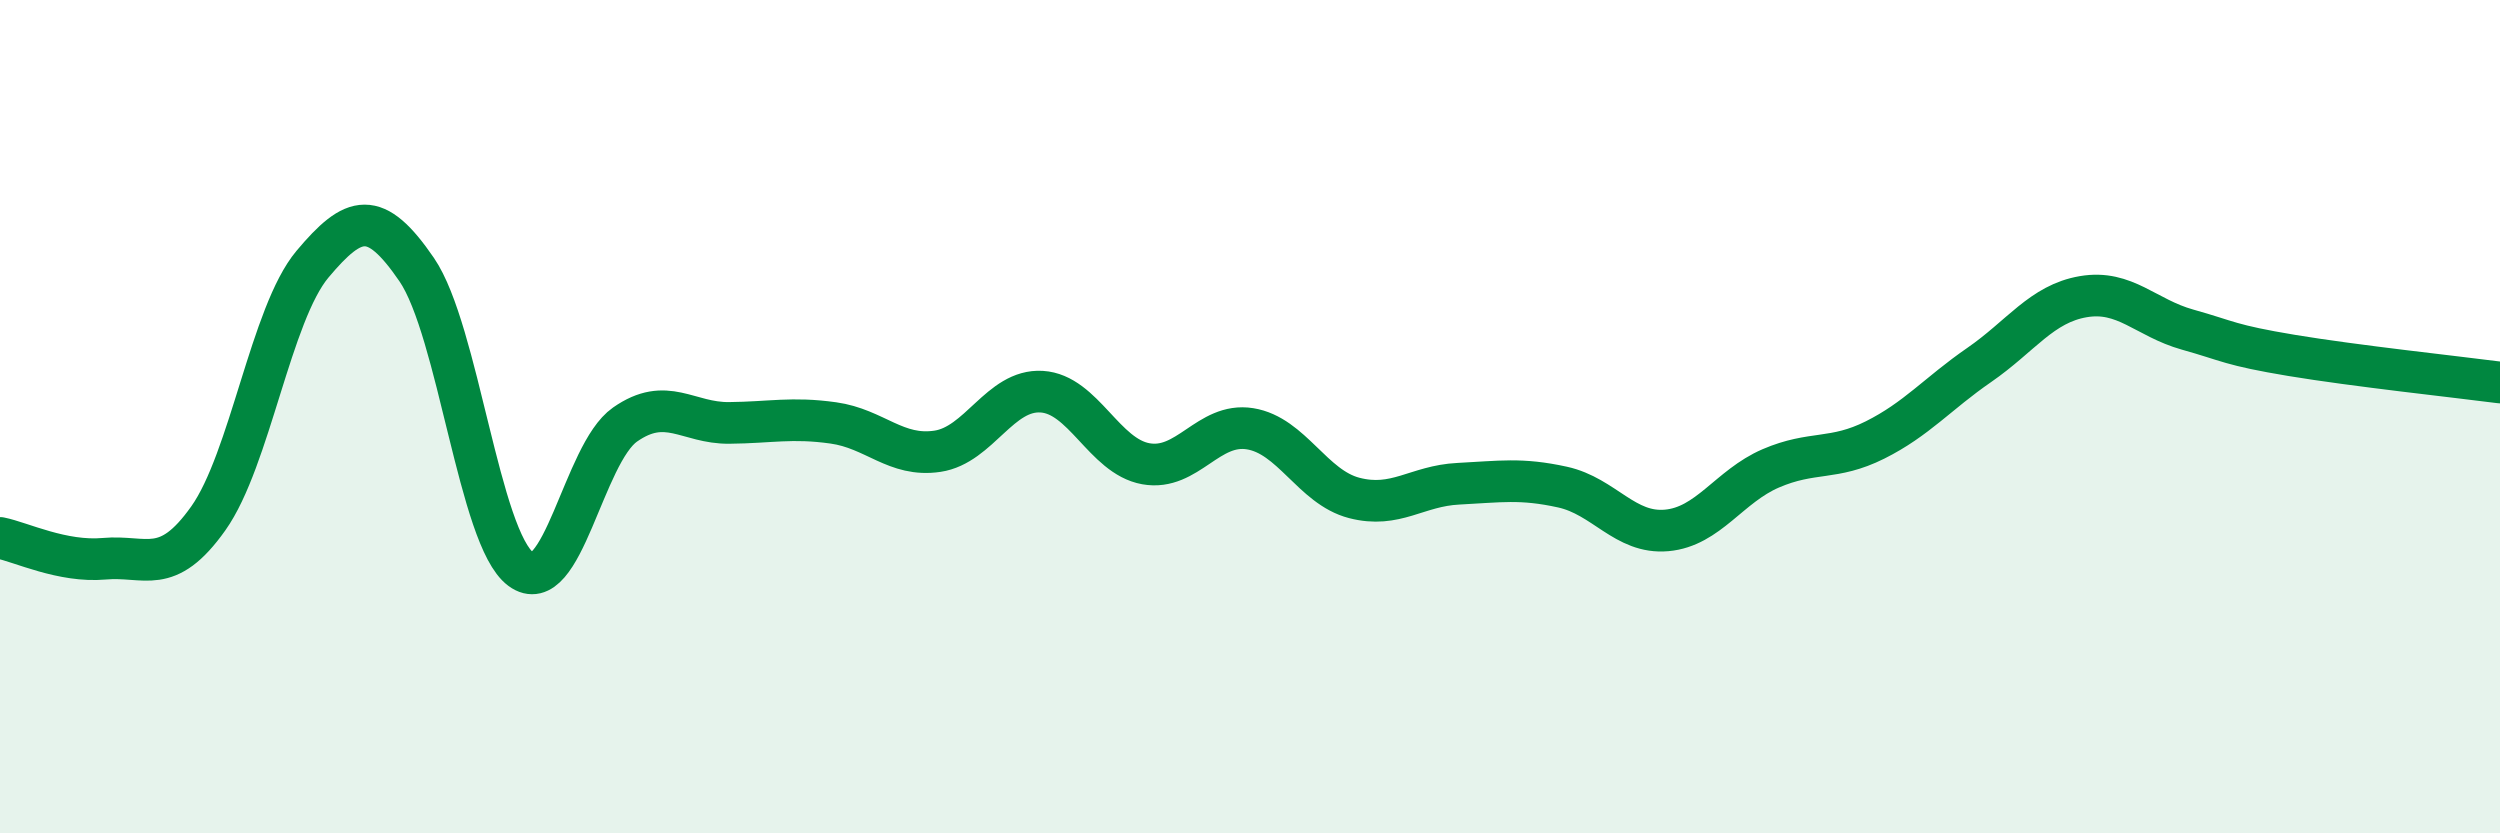
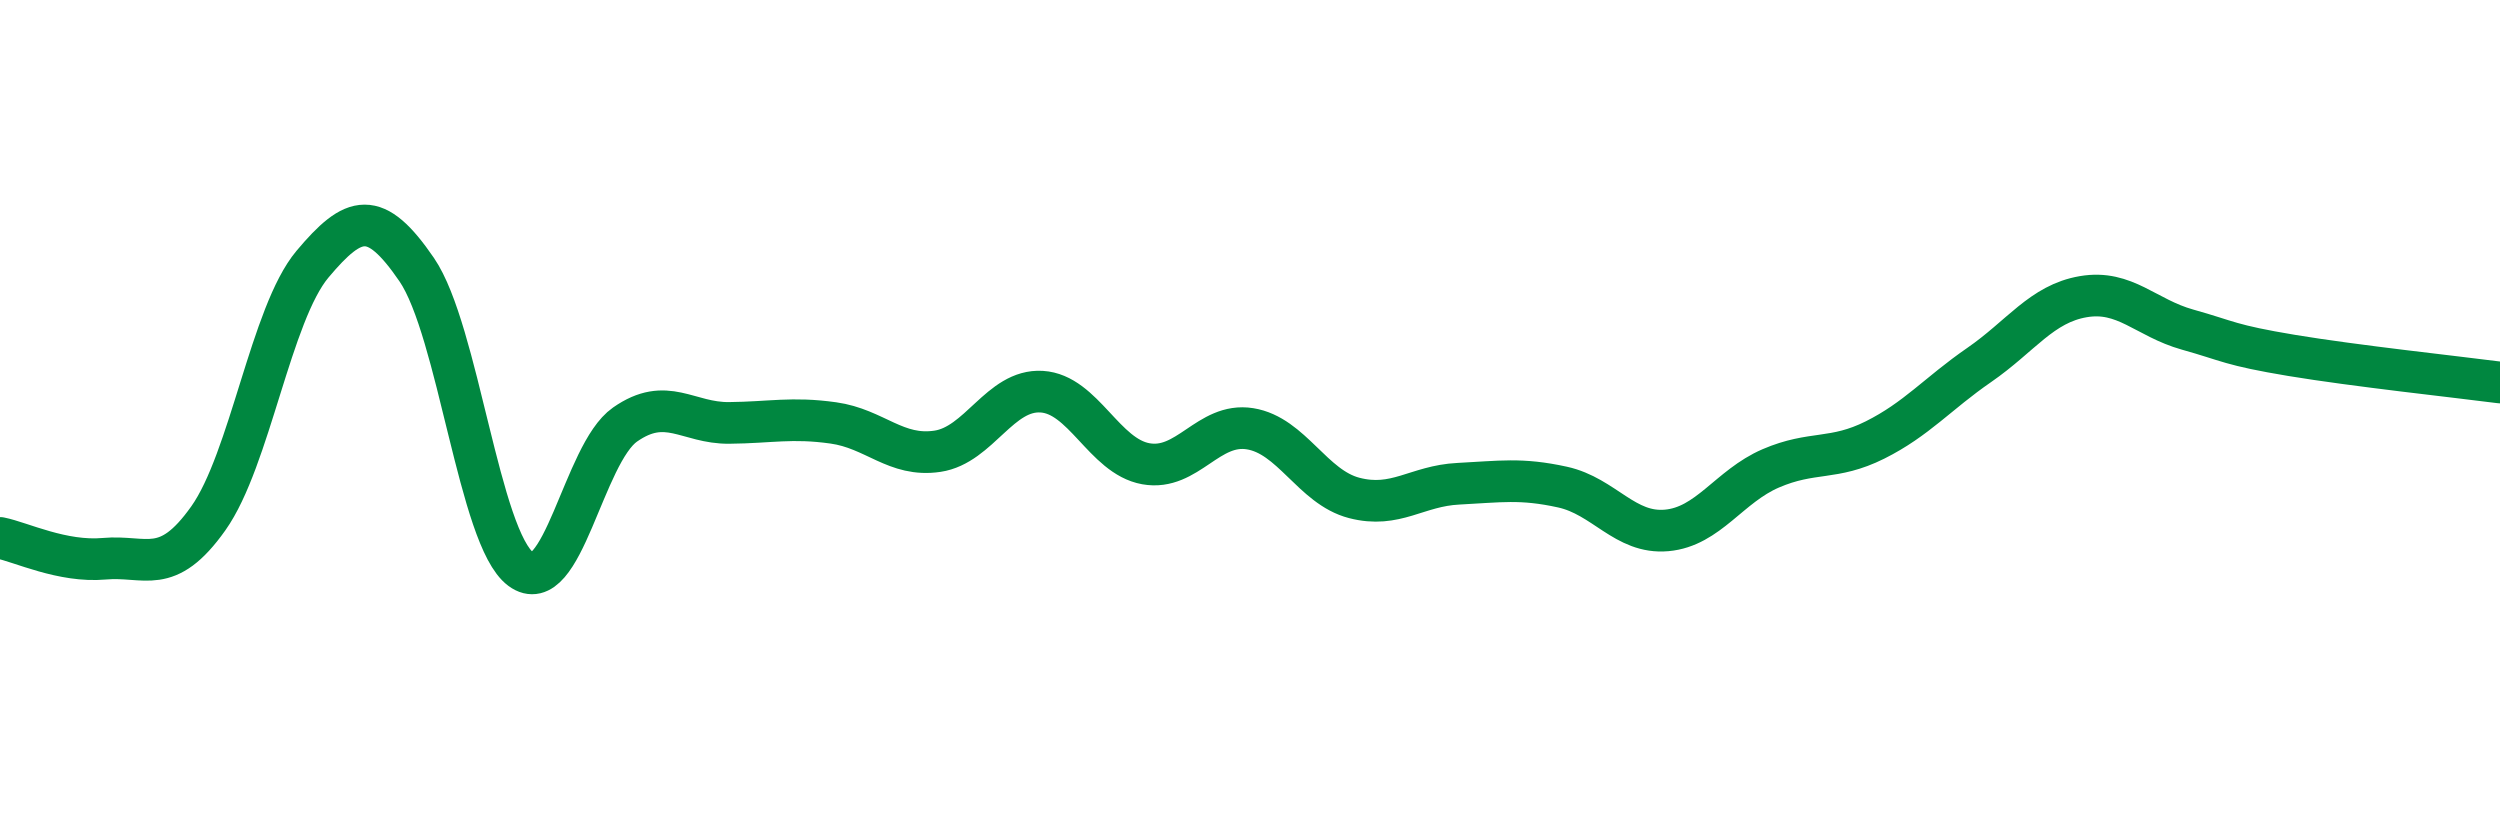
<svg xmlns="http://www.w3.org/2000/svg" width="60" height="20" viewBox="0 0 60 20">
-   <path d="M 0,12.91 C 0.5,13.01 1.5,13.5 2.5,13.41 C 3.5,13.32 4,13.85 5,12.44 C 6,11.03 6.5,7.53 7.5,6.34 C 8.5,5.15 9,5.01 10,6.47 C 11,7.93 11.5,12.92 12.5,13.66 C 13.5,14.4 14,10.89 15,10.19 C 16,9.49 16.5,10.16 17.5,10.15 C 18.5,10.14 19,10.01 20,10.15 C 21,10.29 21.5,10.98 22.5,10.83 C 23.5,10.68 24,9.34 25,9.4 C 26,9.46 26.5,10.95 27.5,11.13 C 28.5,11.31 29,10.13 30,10.29 C 31,10.45 31.5,11.69 32.5,11.95 C 33.5,12.21 34,11.66 35,11.61 C 36,11.56 36.5,11.47 37.5,11.69 C 38.5,11.91 39,12.82 40,12.73 C 41,12.64 41.5,11.67 42.5,11.24 C 43.5,10.81 44,11.06 45,10.56 C 46,10.06 46.5,9.45 47.5,8.76 C 48.5,8.07 49,7.29 50,7.12 C 51,6.95 51.5,7.63 52.5,7.91 C 53.5,8.19 53.5,8.28 55,8.53 C 56.5,8.78 59,9.05 60,9.18L60 20L0 20Z" fill="#008740" opacity="0.1" stroke-linecap="round" stroke-linejoin="round" />
  <path d="M 0,12.91 C 0.5,13.01 1.5,13.5 2.5,13.41 C 3.5,13.32 4,13.85 5,12.44 C 6,11.03 6.5,7.53 7.5,6.34 C 8.5,5.15 9,5.01 10,6.47 C 11,7.93 11.5,12.92 12.5,13.66 C 13.5,14.4 14,10.89 15,10.19 C 16,9.49 16.5,10.16 17.5,10.15 C 18.5,10.14 19,10.01 20,10.15 C 21,10.29 21.5,10.98 22.5,10.83 C 23.5,10.68 24,9.34 25,9.4 C 26,9.46 26.5,10.95 27.5,11.13 C 28.5,11.31 29,10.13 30,10.29 C 31,10.45 31.5,11.69 32.5,11.95 C 33.5,12.21 34,11.66 35,11.61 C 36,11.56 36.5,11.47 37.5,11.69 C 38.5,11.91 39,12.82 40,12.73 C 41,12.64 41.5,11.67 42.5,11.24 C 43.5,10.81 44,11.06 45,10.56 C 46,10.06 46.5,9.45 47.5,8.76 C 48.5,8.07 49,7.29 50,7.12 C 51,6.95 51.5,7.63 52.5,7.91 C 53.5,8.19 53.5,8.28 55,8.53 C 56.5,8.78 59,9.05 60,9.18" stroke="#008740" stroke-width="1" fill="none" stroke-linecap="round" stroke-linejoin="round" />
</svg>